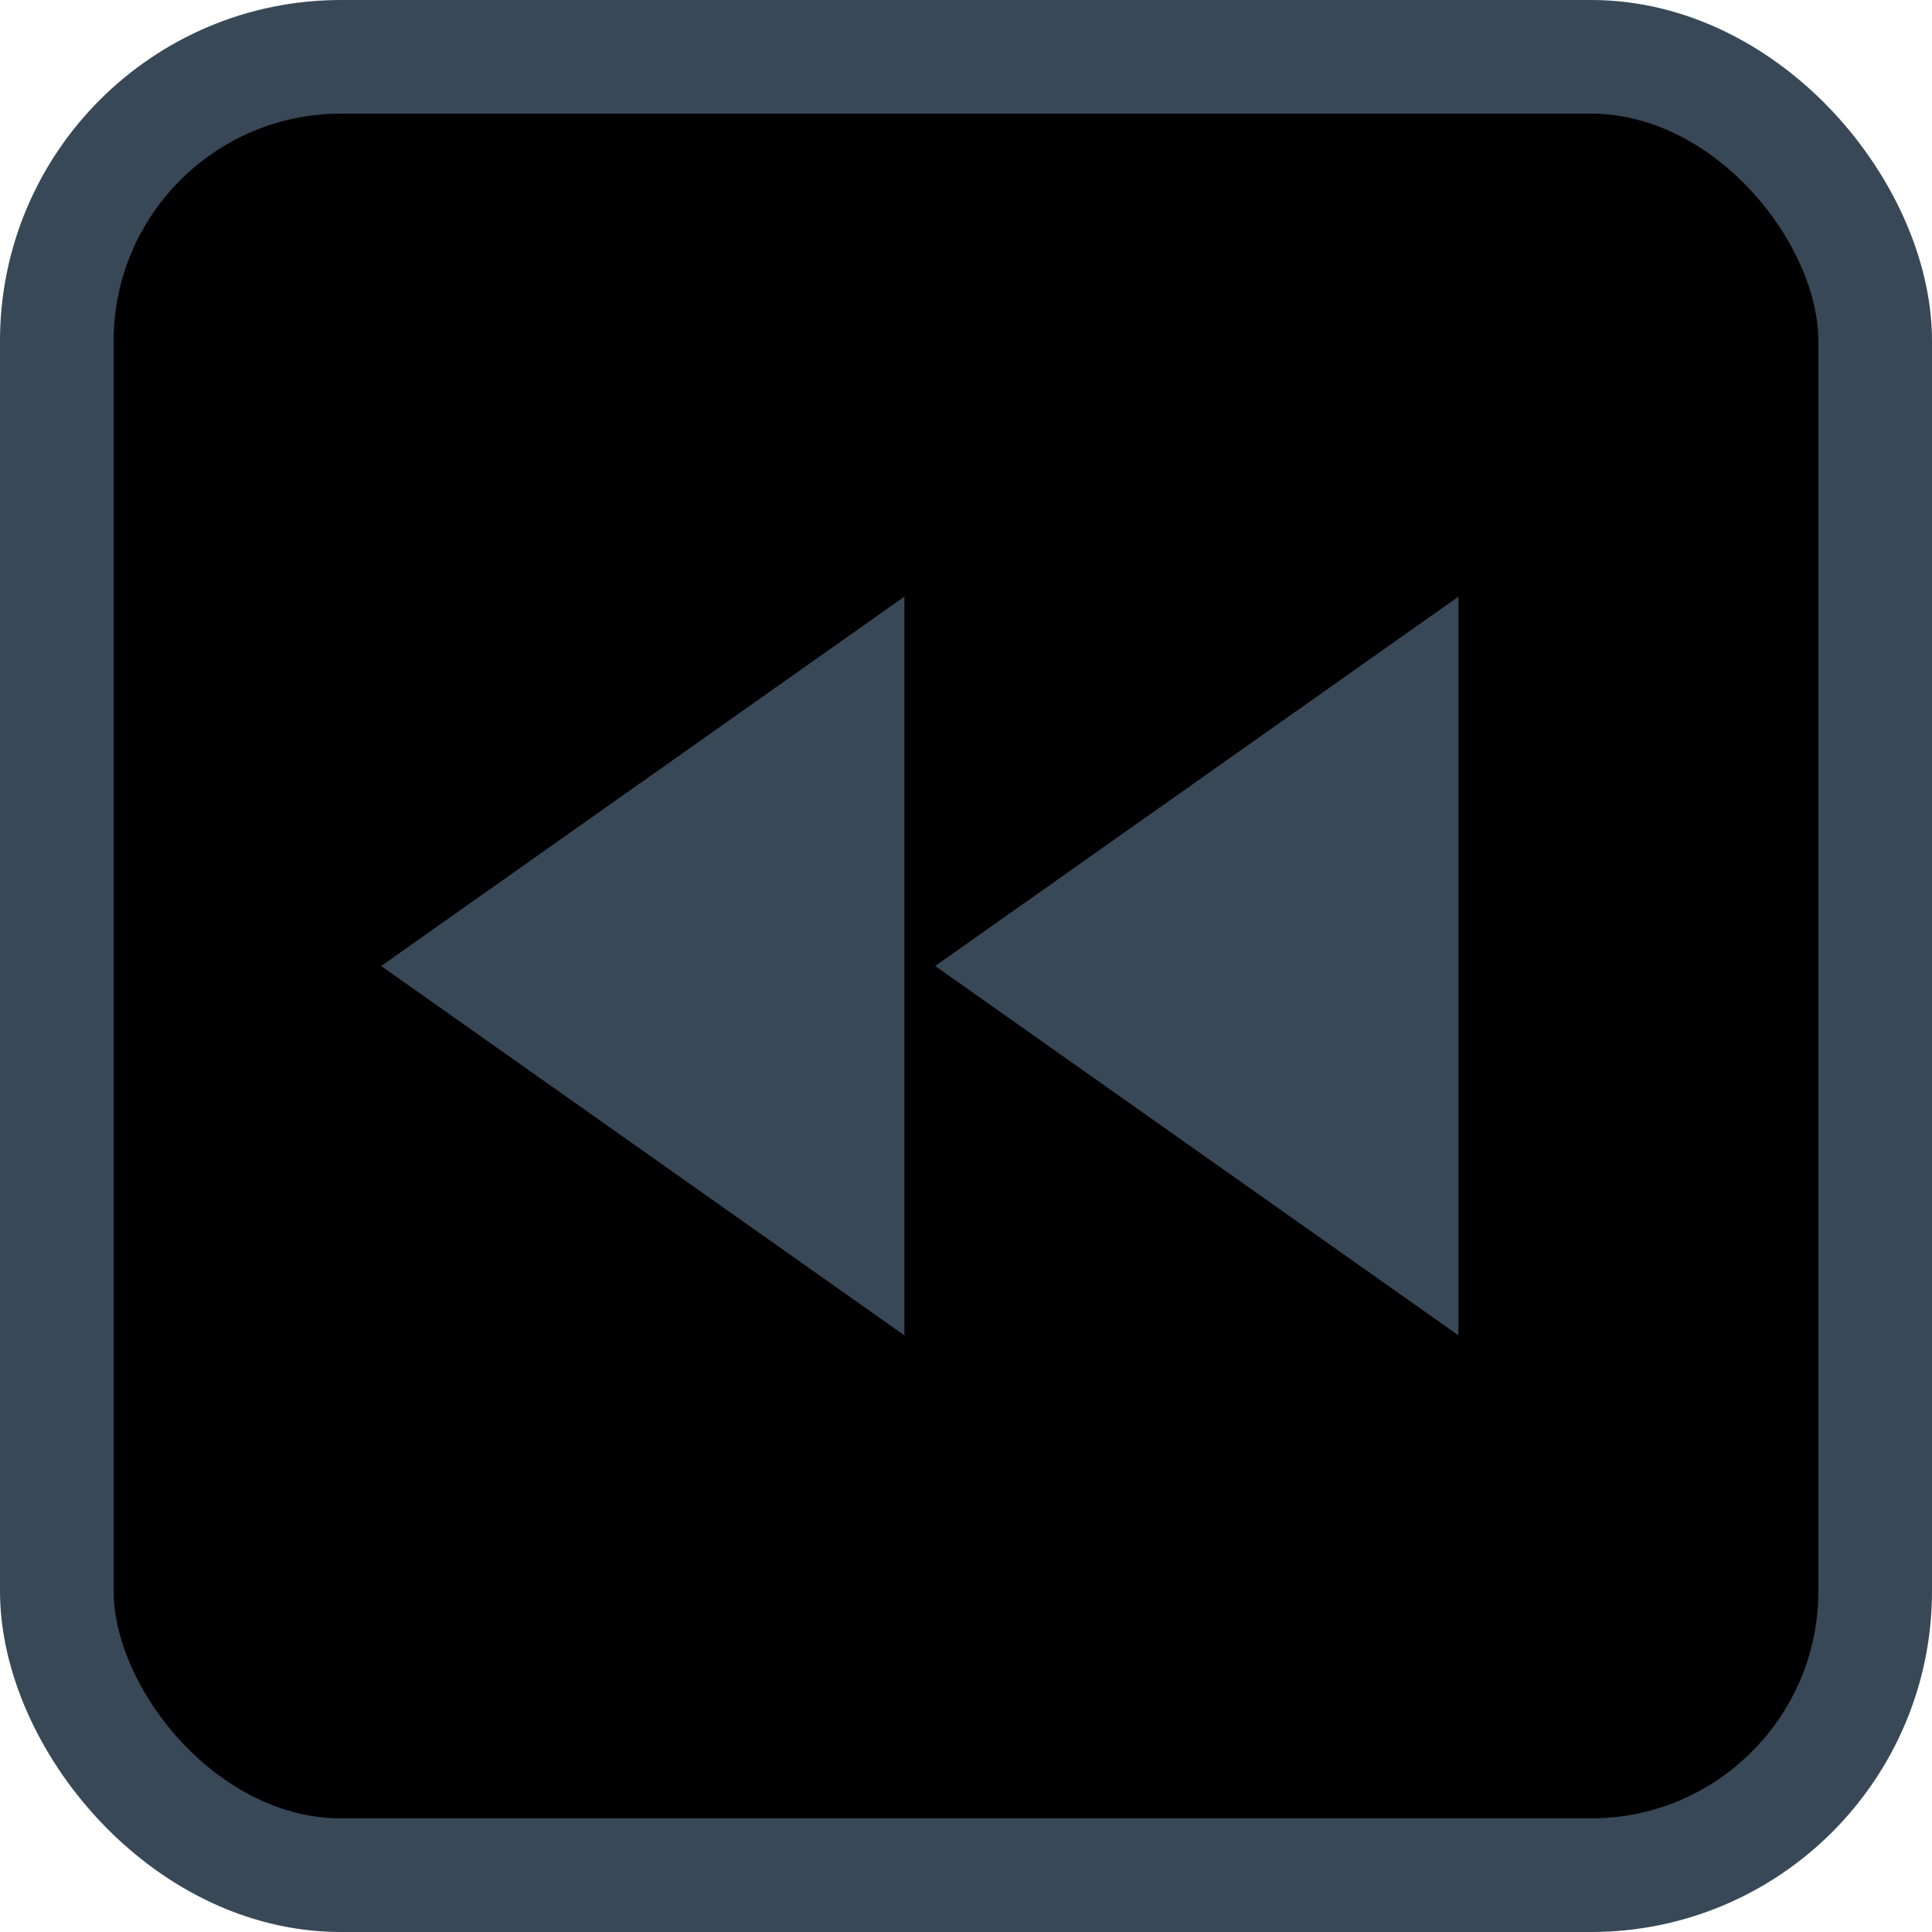
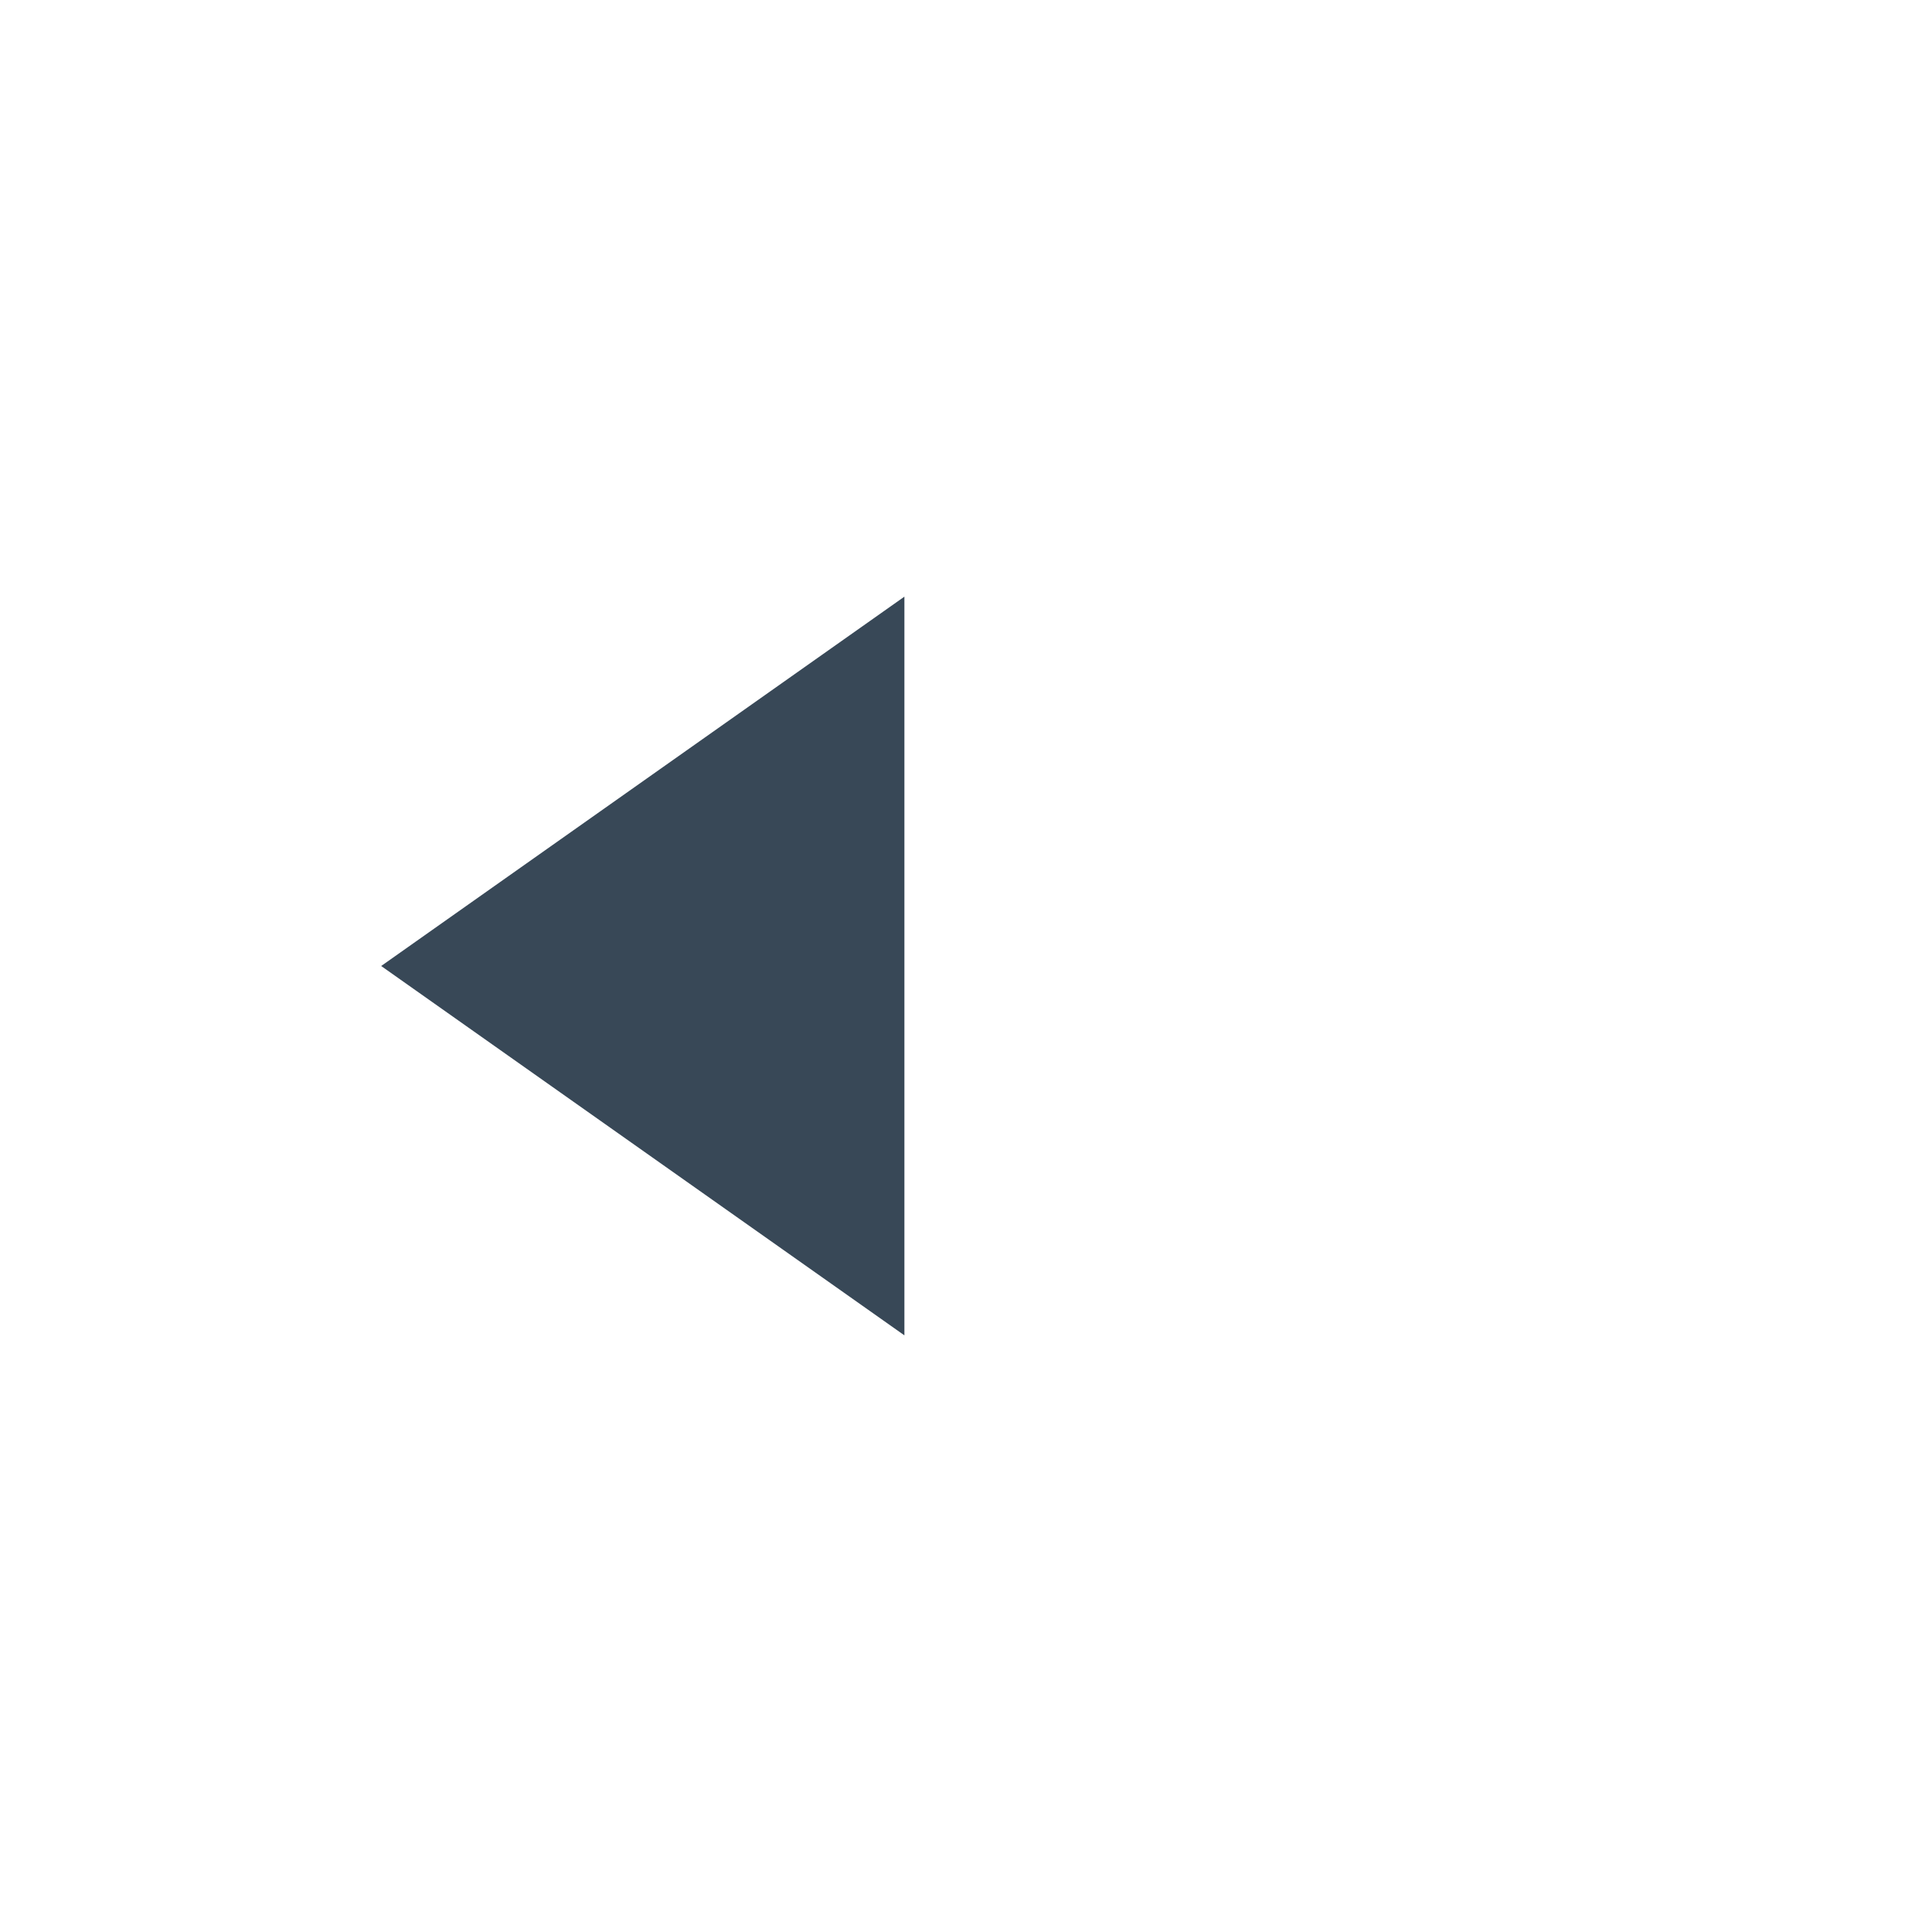
<svg xmlns="http://www.w3.org/2000/svg" width="17" height="17" viewBox="0 0 17 17">
  <g id="key_replay">
    <g id="atoms/shortcut/symbol">
      <g id="atoms/shortcut/symbol_2">
        <g id="atoms/shortcut/background_light">
-           <rect id="Rectangle" x="0.5" y="0.5" width="16" height="16" rx="2.5" stroke="#384857" />
-         </g>
+           </g>
      </g>
      <g id="mdi:rewind">
-         <path id="Vector" d="M8.229 8.5L12.833 11.75V5.25L8.229 8.5ZM7.958 11.75V5.25L3.354 8.5L7.958 11.75Z" fill="#384857" />
+         <path id="Vector" d="M8.229 8.5L12.833 11.75L8.229 8.5ZM7.958 11.75V5.25L3.354 8.5L7.958 11.75Z" fill="#384857" />
      </g>
    </g>
  </g>
</svg>